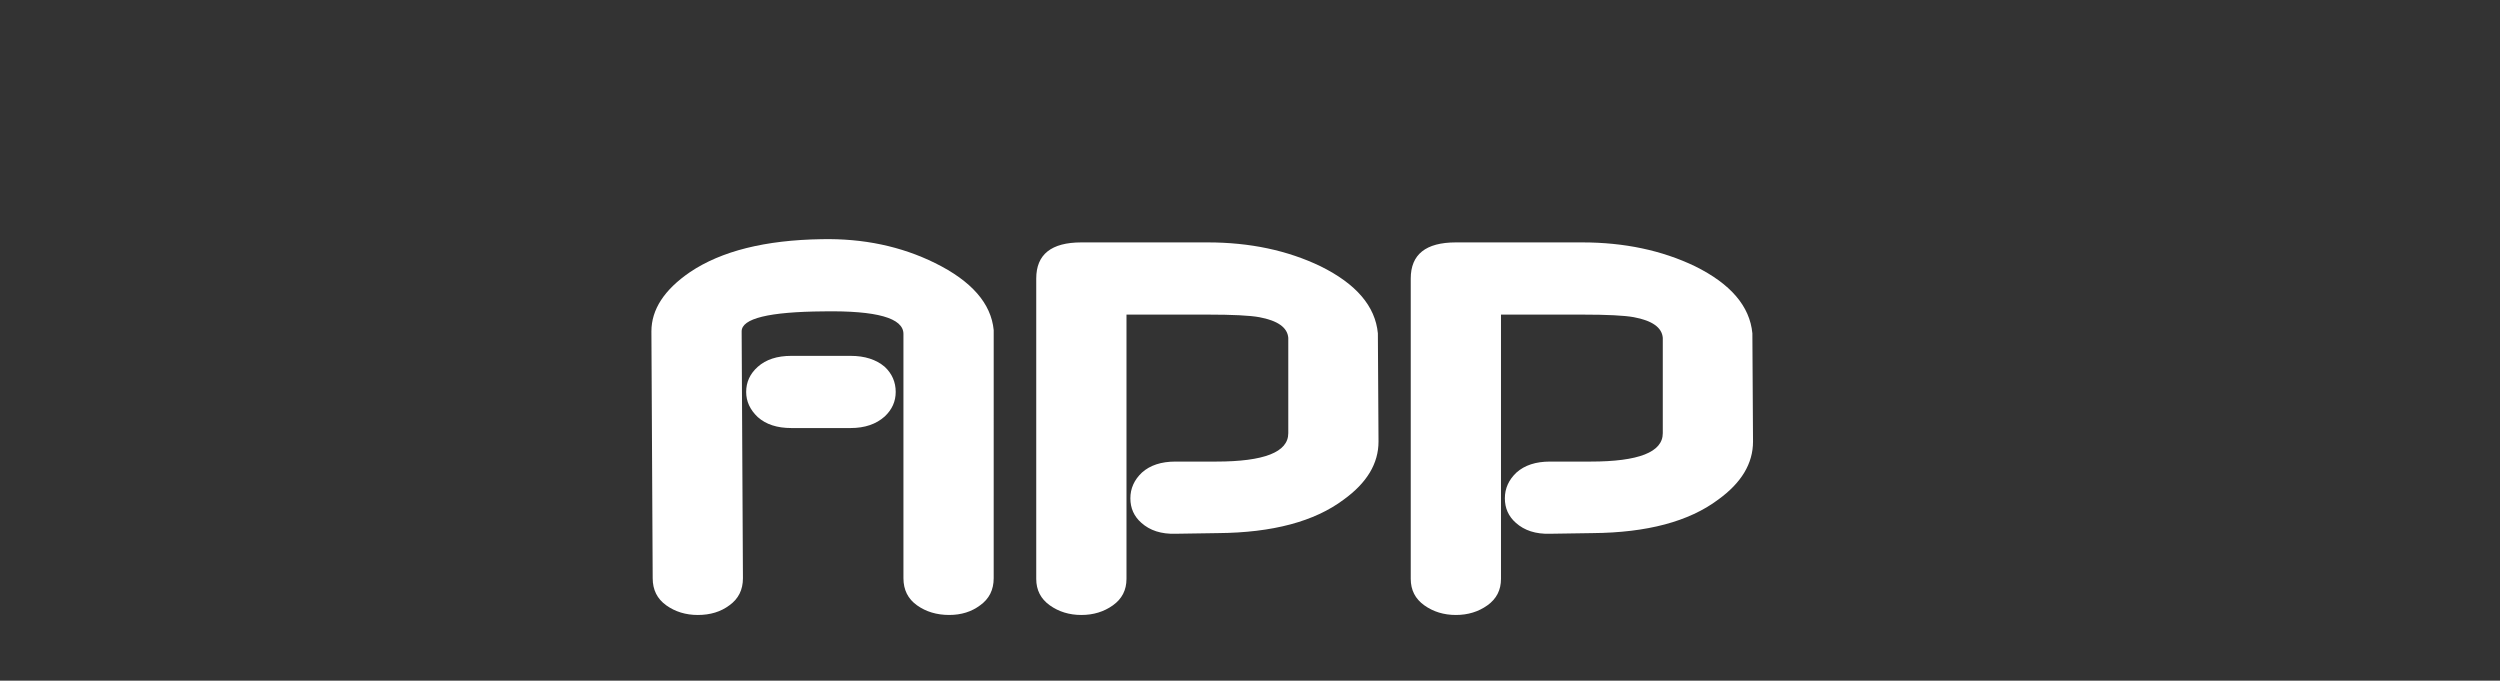
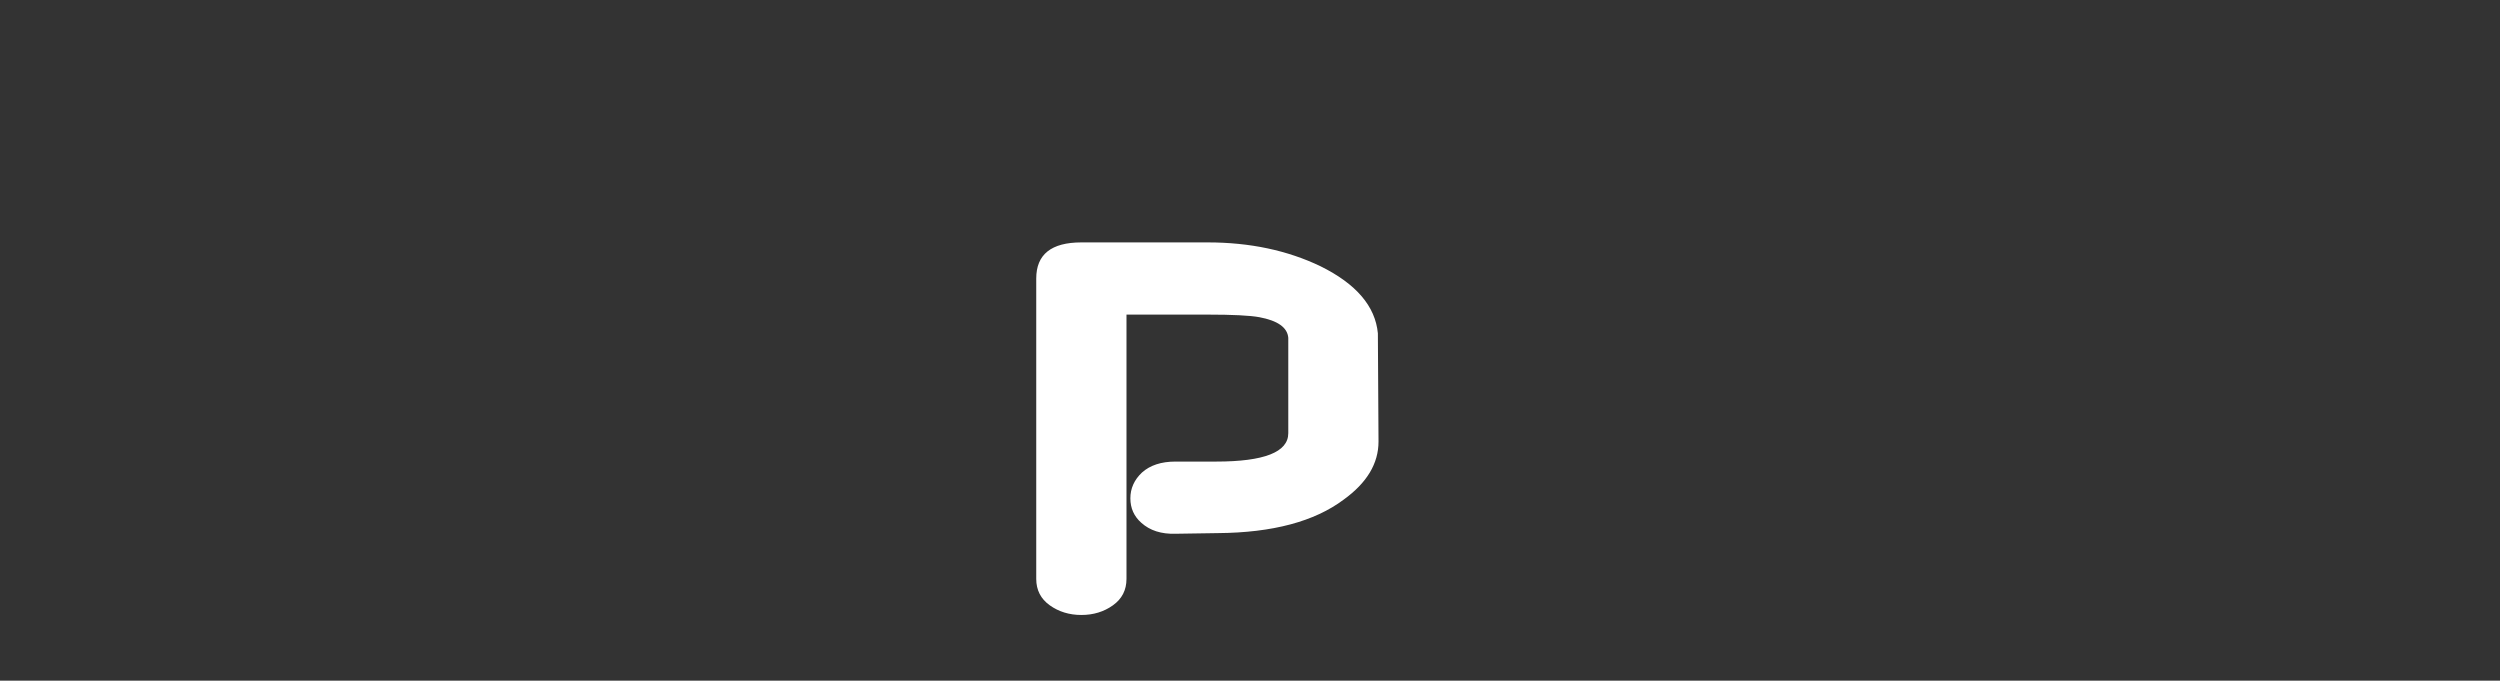
<svg xmlns="http://www.w3.org/2000/svg" xmlns:ns1="http://sodipodi.sourceforge.net/DTD/sodipodi-0.dtd" xmlns:ns2="http://www.inkscape.org/namespaces/inkscape" width="202" height="55" viewBox="0 0 202 55" fill="none" version="1.1" id="svg57" ns1:docname="app.svg" ns2:version="1.1.1 (3bf5ae0d25, 2021-09-20)">
  <rect x="0" y="0" width="202" height="55" fill="#333333" stroke="none" />
  <defs id="defs61" />
  <ns1:namedview id="namedview59" pagecolor="#ffffff" bordercolor="#666666" borderopacity="1.0" ns2:pageshadow="2" ns2:pageopacity="0.0" ns2:pagecheckerboard="0" showgrid="false" ns2:zoom="11.381188" ns2:cx="99.638105" ns2:cy="10.895172" ns2:window-width="2560" ns2:window-height="1403" ns2:window-x="0" ns2:window-y="0" ns2:window-maximized="1" ns2:current-layer="svg57" />
  <g aria-label="APP" id="text12217" style="fill:#fff">&gt;
-     <path d="m 68.728,34.586 h -4.792 q -1.719,0 -2.708,-0.885 -0.937,-0.885 -0.937,-2.031 0,-1.198 0.937,-2.031 0.99,-0.885 2.708,-0.885 h 4.792 q 1.719,0 2.76,0.885 0.885,0.833 0.885,2.031 0,1.146 -0.885,1.979 -1.042,0.937 -2.76,0.937 z m 11.562,12.135 q 0,1.406 -1.094,2.187 -1.042,0.781 -2.5,0.781 -1.51,0 -2.604,-0.781 -1.094,-0.781 -1.094,-2.187 V 26.982 q 0,-1.927 -6.458,-1.823 -6.615,0.052 -6.615,1.615 l 0.104,19.948 q 0,1.406 -1.094,2.187 -1.042,0.781 -2.552,0.781 -1.458,0 -2.552,-0.781 -1.094,-0.781 -1.094,-2.187 L 52.634,26.774 q 0,-2.656 3.125,-4.792 3.802,-2.552 10.625,-2.656 5.052,-0.104 9.167,1.927 4.427,2.187 4.74,5.417 z" style="fill:#fff" id="path18597" />
    <path d="m 111.384,35.68 q 0,2.656 -2.812,4.687 -3.542,2.656 -10.156,2.708 l -3.437,0.052 q -1.719,0.052 -2.76,-0.885 -0.885,-0.781 -0.885,-1.979 0,-1.198 0.937,-2.083 0.99,-0.885 2.708,-0.885 h 3.281 q 5.833,0 5.833,-2.292 v -7.708 q -0.104,-1.25 -2.344,-1.667 -1.146,-0.208 -4.167,-0.208 h -6.562 v 21.354 q 0,1.354 -1.094,2.135 -1.094,0.781 -2.552,0.781 -1.458,0 -2.552,-0.781 -1.094,-0.781 -1.094,-2.135 V 22.503 q 0,-2.917 3.646,-2.917 h 10.208 q 5.104,0 9.115,1.927 4.323,2.135 4.635,5.417 z" style="fill:#fff" id="path18599" />
-     <path d="m 141.644,35.68 q 0,2.656 -2.812,4.687 -3.542,2.656 -10.156,2.708 l -3.438,0.052 q -1.719,0.052 -2.76,-0.885 -0.885,-0.781 -0.885,-1.979 0,-1.198 0.938,-2.083 0.99,-0.885 2.708,-0.885 h 3.281 q 5.833,0 5.833,-2.292 v -7.708 q -0.104,-1.25 -2.344,-1.667 -1.146,-0.208 -4.167,-0.208 h -6.562 v 21.354 q 0,1.354 -1.094,2.135 -1.094,0.781 -2.552,0.781 -1.458,0 -2.552,-0.781 -1.094,-0.781 -1.094,-2.135 V 22.503 q 0,-2.917 3.646,-2.917 h 10.208 q 5.104,0 9.115,1.927 4.323,2.135 4.635,5.417 z" style="fill:#fff" id="path18601" />
  </g>
</svg>